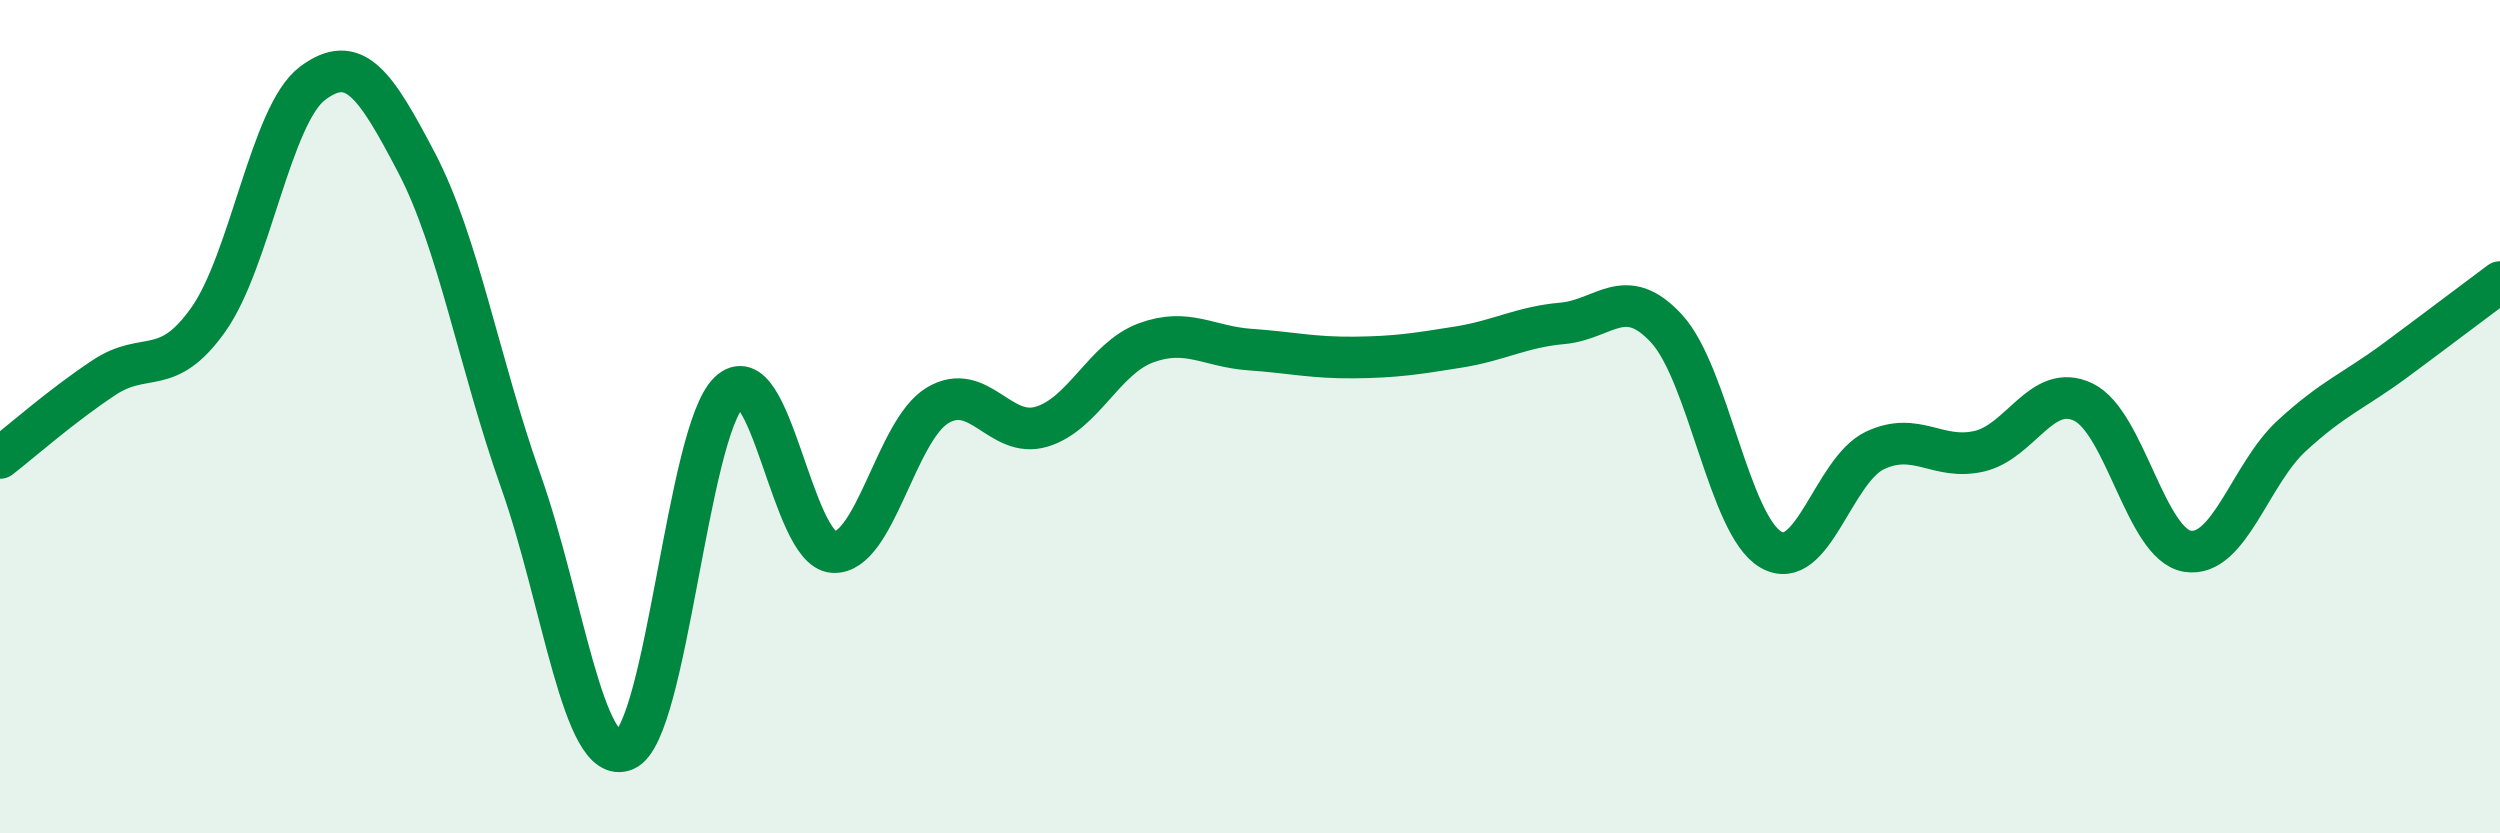
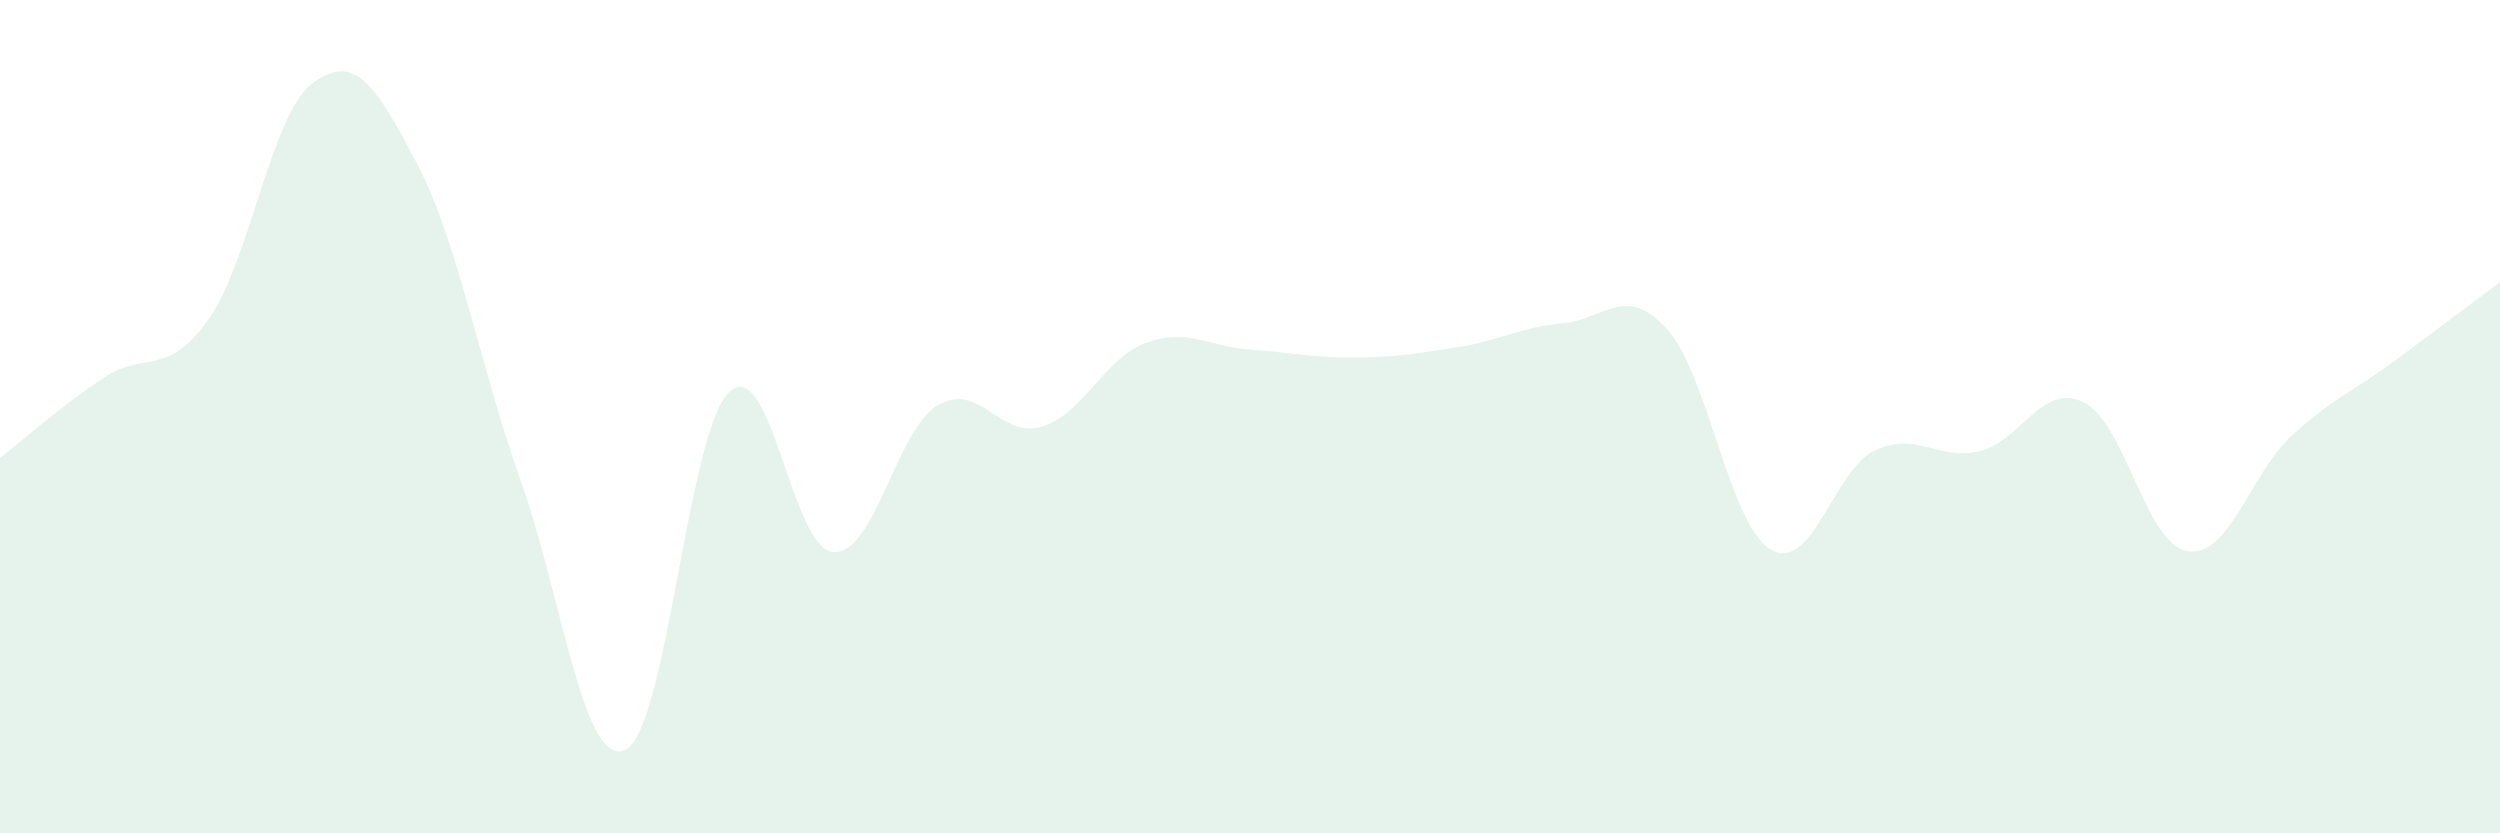
<svg xmlns="http://www.w3.org/2000/svg" width="60" height="20" viewBox="0 0 60 20">
  <path d="M 0,10.99 C 0.5,10.6 1.5,9.72 2.5,9.06 C 3.5,8.4 4,9.08 5,7.67 C 6,6.26 6.5,2.75 7.5,2 C 8.5,1.25 9,2 10,3.91 C 11,5.82 11.5,8.73 12.5,11.55 C 13.5,14.37 14,18.43 15,18 C 16,17.57 16.5,10.36 17.5,9.41 C 18.5,8.46 19,13.19 20,13.25 C 21,13.31 21.5,10.33 22.5,9.73 C 23.5,9.13 24,10.54 25,10.24 C 26,9.94 26.5,8.6 27.5,8.23 C 28.5,7.86 29,8.32 30,8.39 C 31,8.46 31.5,8.59 32.5,8.58 C 33.5,8.57 34,8.49 35,8.33 C 36,8.17 36.5,7.85 37.5,7.76 C 38.5,7.67 39,6.8 40,7.89 C 41,8.98 41.5,12.61 42.5,13.19 C 43.5,13.77 44,11.28 45,10.81 C 46,10.34 46.5,11.06 47.5,10.83 C 48.5,10.6 49,9.17 50,9.65 C 51,10.13 51.5,13.07 52.5,13.23 C 53.5,13.39 54,11.38 55,10.46 C 56,9.54 56.5,9.38 57.5,8.64 C 58.5,7.9 59.5,7.14 60,6.77L60 20L0 20Z" fill="#008740" opacity="0.1" stroke-linecap="round" stroke-linejoin="round" />
-   <path d="M 0,10.99 C 0.5,10.6 1.5,9.72 2.5,9.06 C 3.5,8.4 4,9.08 5,7.67 C 6,6.26 6.5,2.75 7.5,2 C 8.5,1.25 9,2 10,3.91 C 11,5.82 11.5,8.73 12.5,11.55 C 13.5,14.37 14,18.43 15,18 C 16,17.57 16.5,10.36 17.5,9.41 C 18.5,8.46 19,13.19 20,13.25 C 21,13.31 21.5,10.33 22.5,9.73 C 23.5,9.13 24,10.54 25,10.24 C 26,9.94 26.5,8.6 27.5,8.23 C 28.5,7.86 29,8.32 30,8.39 C 31,8.46 31.5,8.59 32.5,8.58 C 33.5,8.57 34,8.49 35,8.33 C 36,8.17 36.5,7.85 37.5,7.76 C 38.5,7.67 39,6.8 40,7.89 C 41,8.98 41.5,12.61 42.5,13.19 C 43.5,13.77 44,11.28 45,10.81 C 46,10.34 46.5,11.06 47.5,10.83 C 48.5,10.6 49,9.17 50,9.65 C 51,10.13 51.5,13.07 52.5,13.23 C 53.5,13.39 54,11.38 55,10.46 C 56,9.54 56.5,9.38 57.5,8.64 C 58.5,7.9 59.5,7.14 60,6.77" stroke="#008740" stroke-width="1" fill="none" stroke-linecap="round" stroke-linejoin="round" />
</svg>